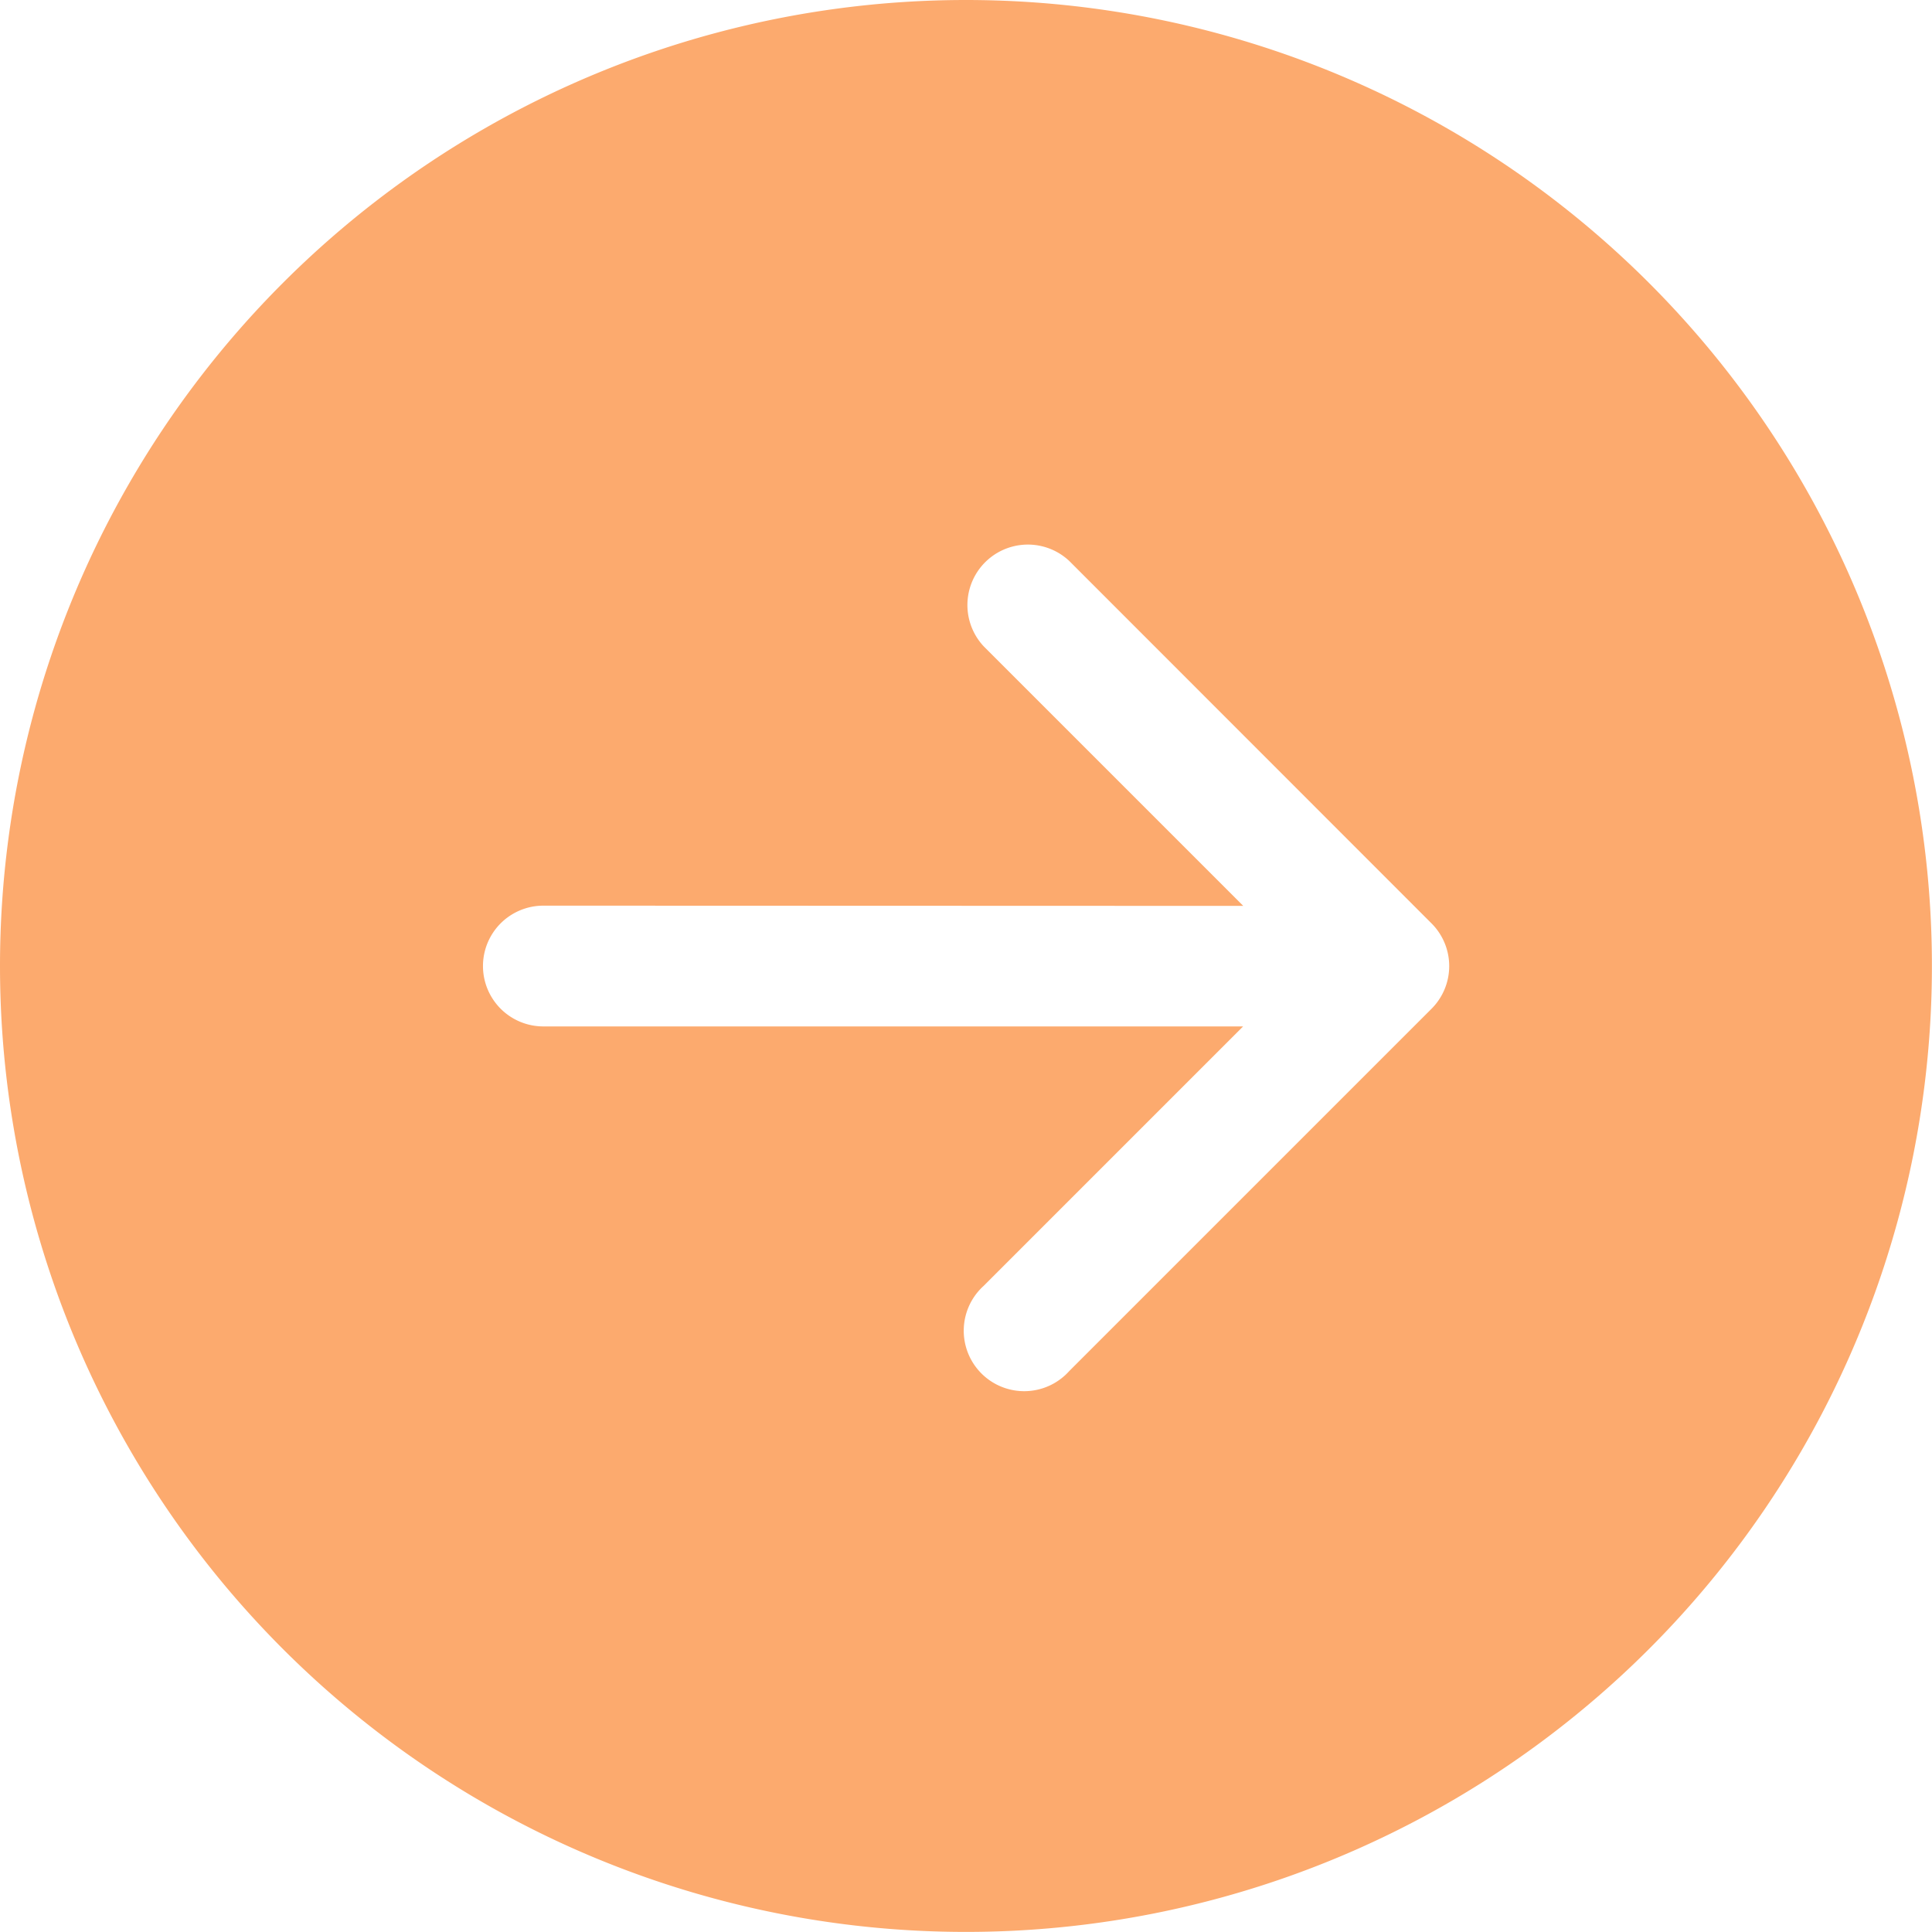
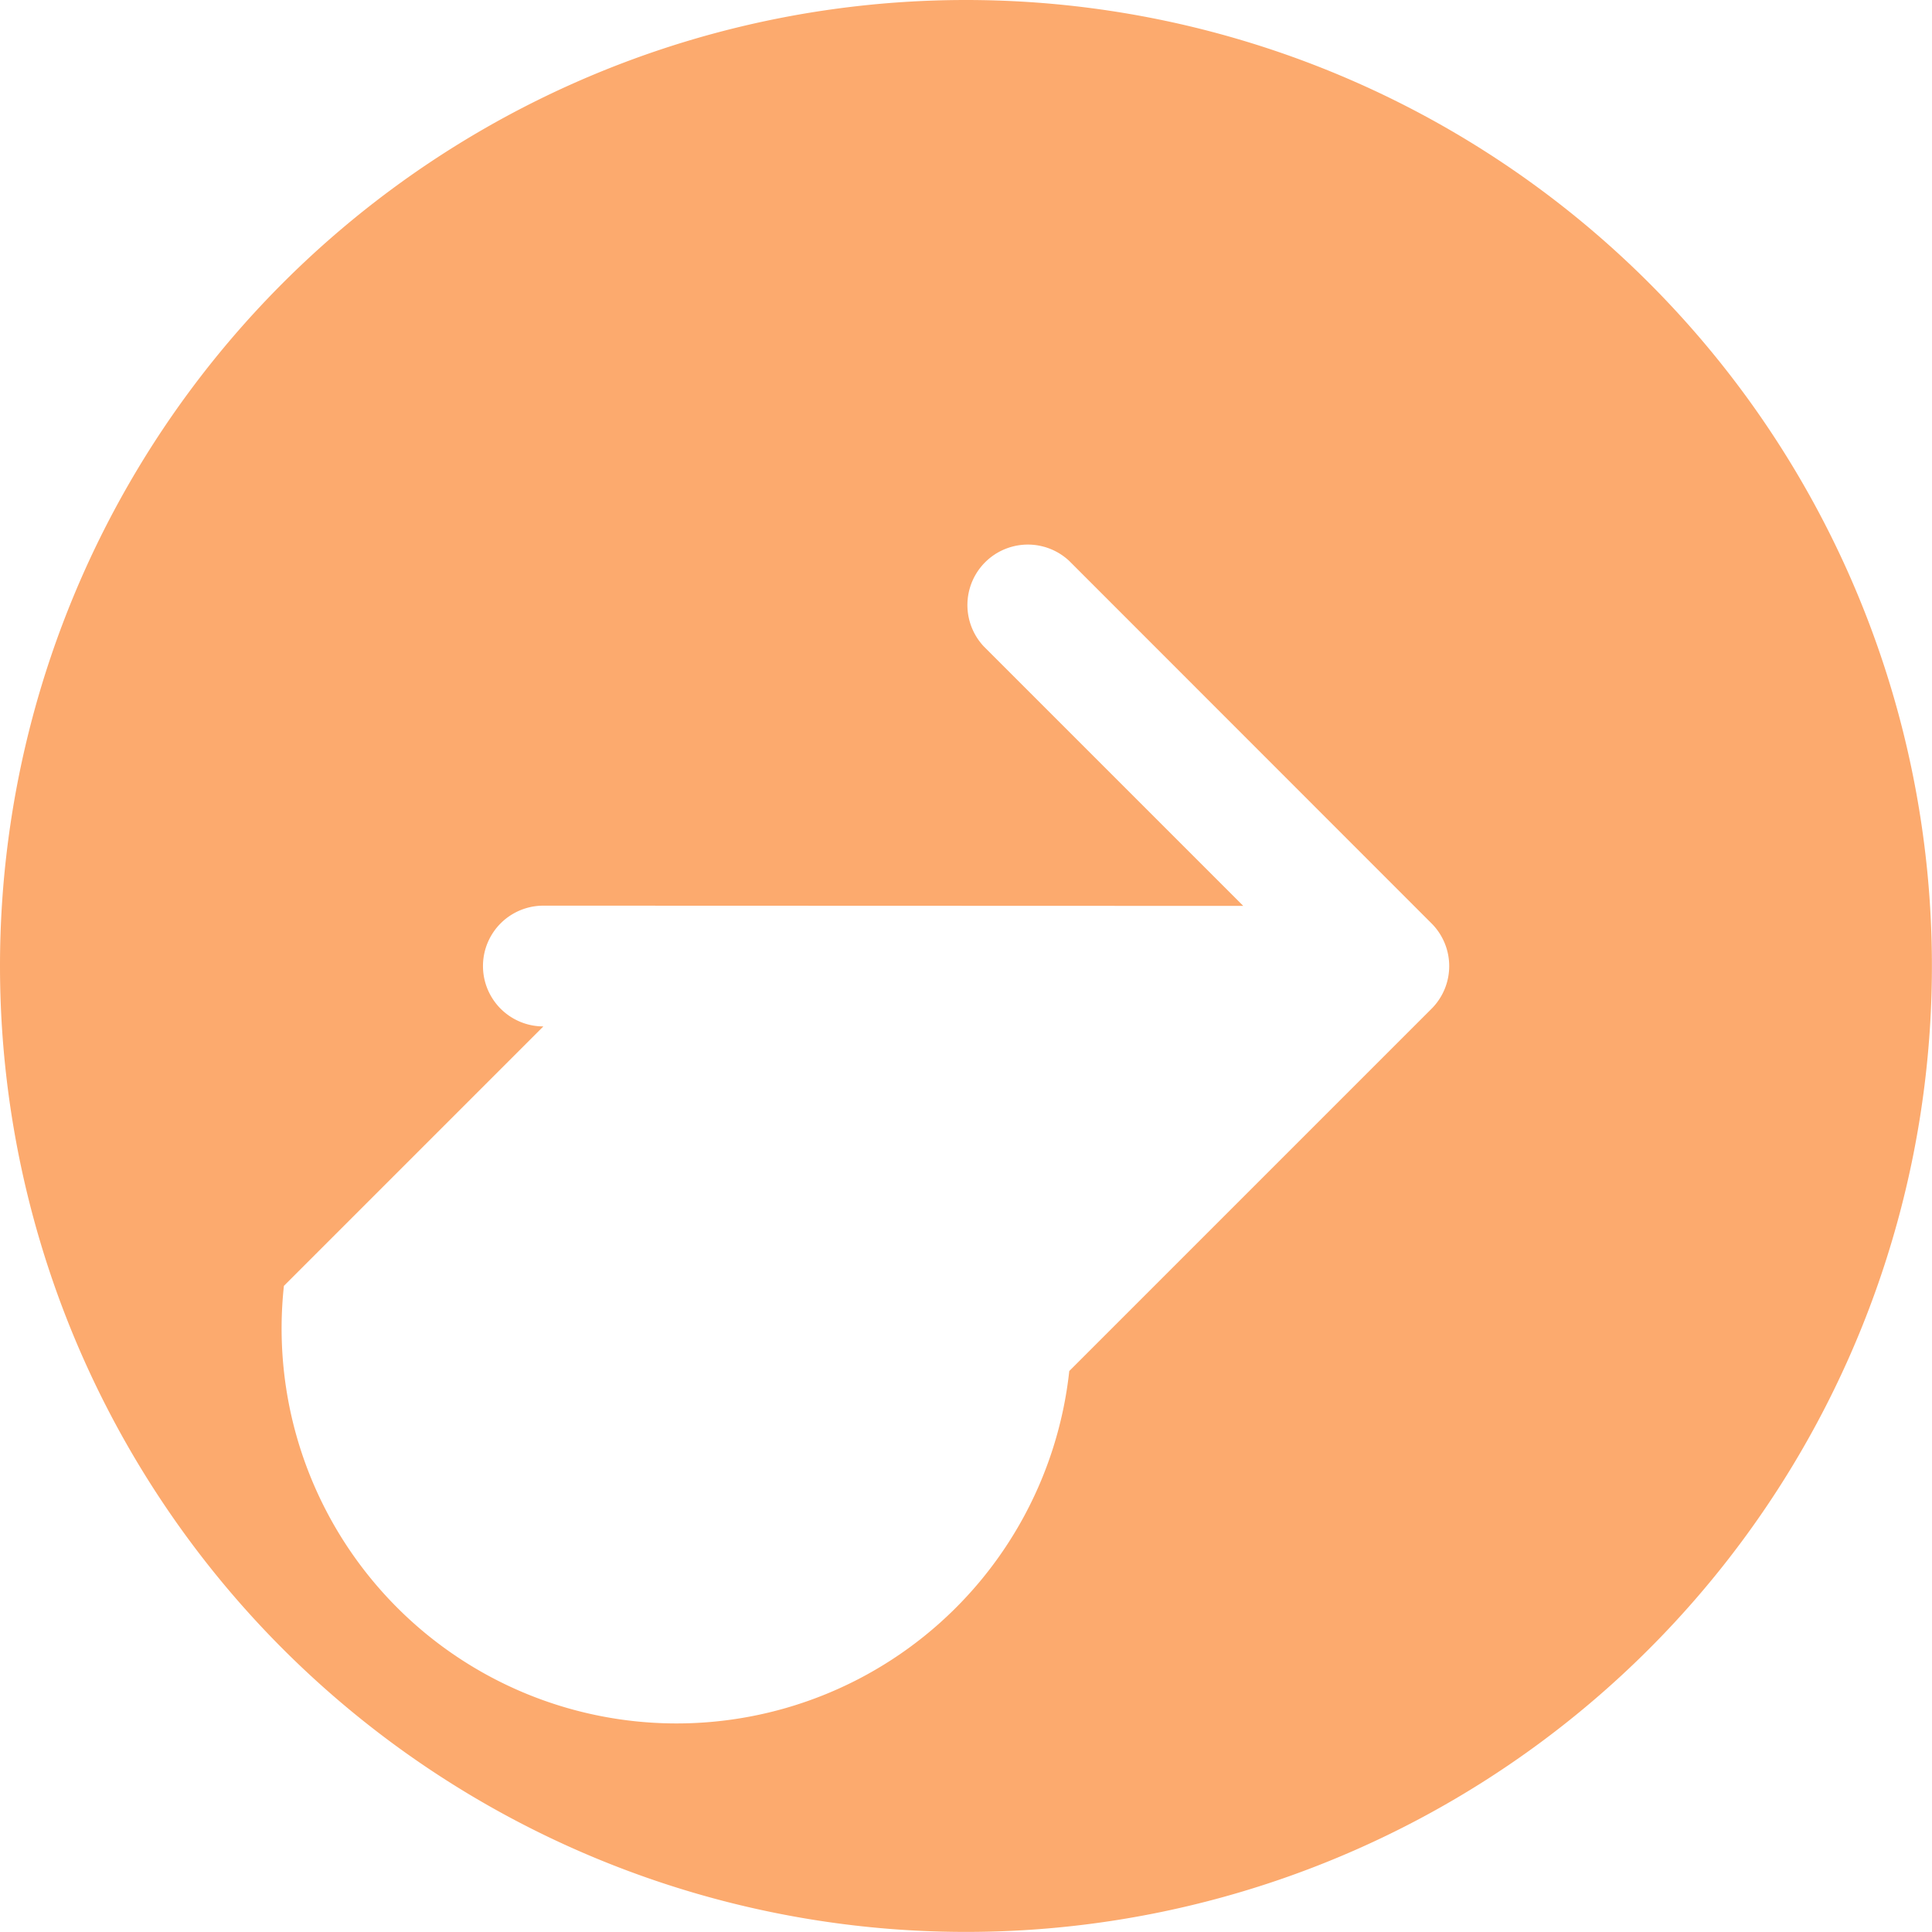
<svg xmlns="http://www.w3.org/2000/svg" id="arrow-right-circle-fill" width="24.573" height="24.573" viewBox="0 0 24.573 24.573">
  <g id="Group_5" data-name="Group 5">
-     <path id="Path_9" data-name="Path 9" d="M12.286,0A12.286,12.286,0,1,1,0,12.286,12.286,12.286,0,0,1,12.286,0ZM6.911,11.519a.768.768,0,0,0,0,1.536h8.9l-3.3,3.3A.769.769,0,1,0,13.6,17.438l4.607-4.607a.768.768,0,0,0,0-1.087L13.6,7.135a.769.769,0,0,0-1.087,1.087l3.3,3.3Z" fill="#fcaa6e" />
+     <path id="Path_9" data-name="Path 9" d="M12.286,0A12.286,12.286,0,1,1,0,12.286,12.286,12.286,0,0,1,12.286,0ZM6.911,11.519a.768.768,0,0,0,0,1.536l-3.3,3.3A.769.769,0,1,0,13.6,17.438l4.607-4.607a.768.768,0,0,0,0-1.087L13.6,7.135a.769.769,0,0,0-1.087,1.087l3.3,3.3Z" fill="#fcaa6e" />
  </g>
</svg>